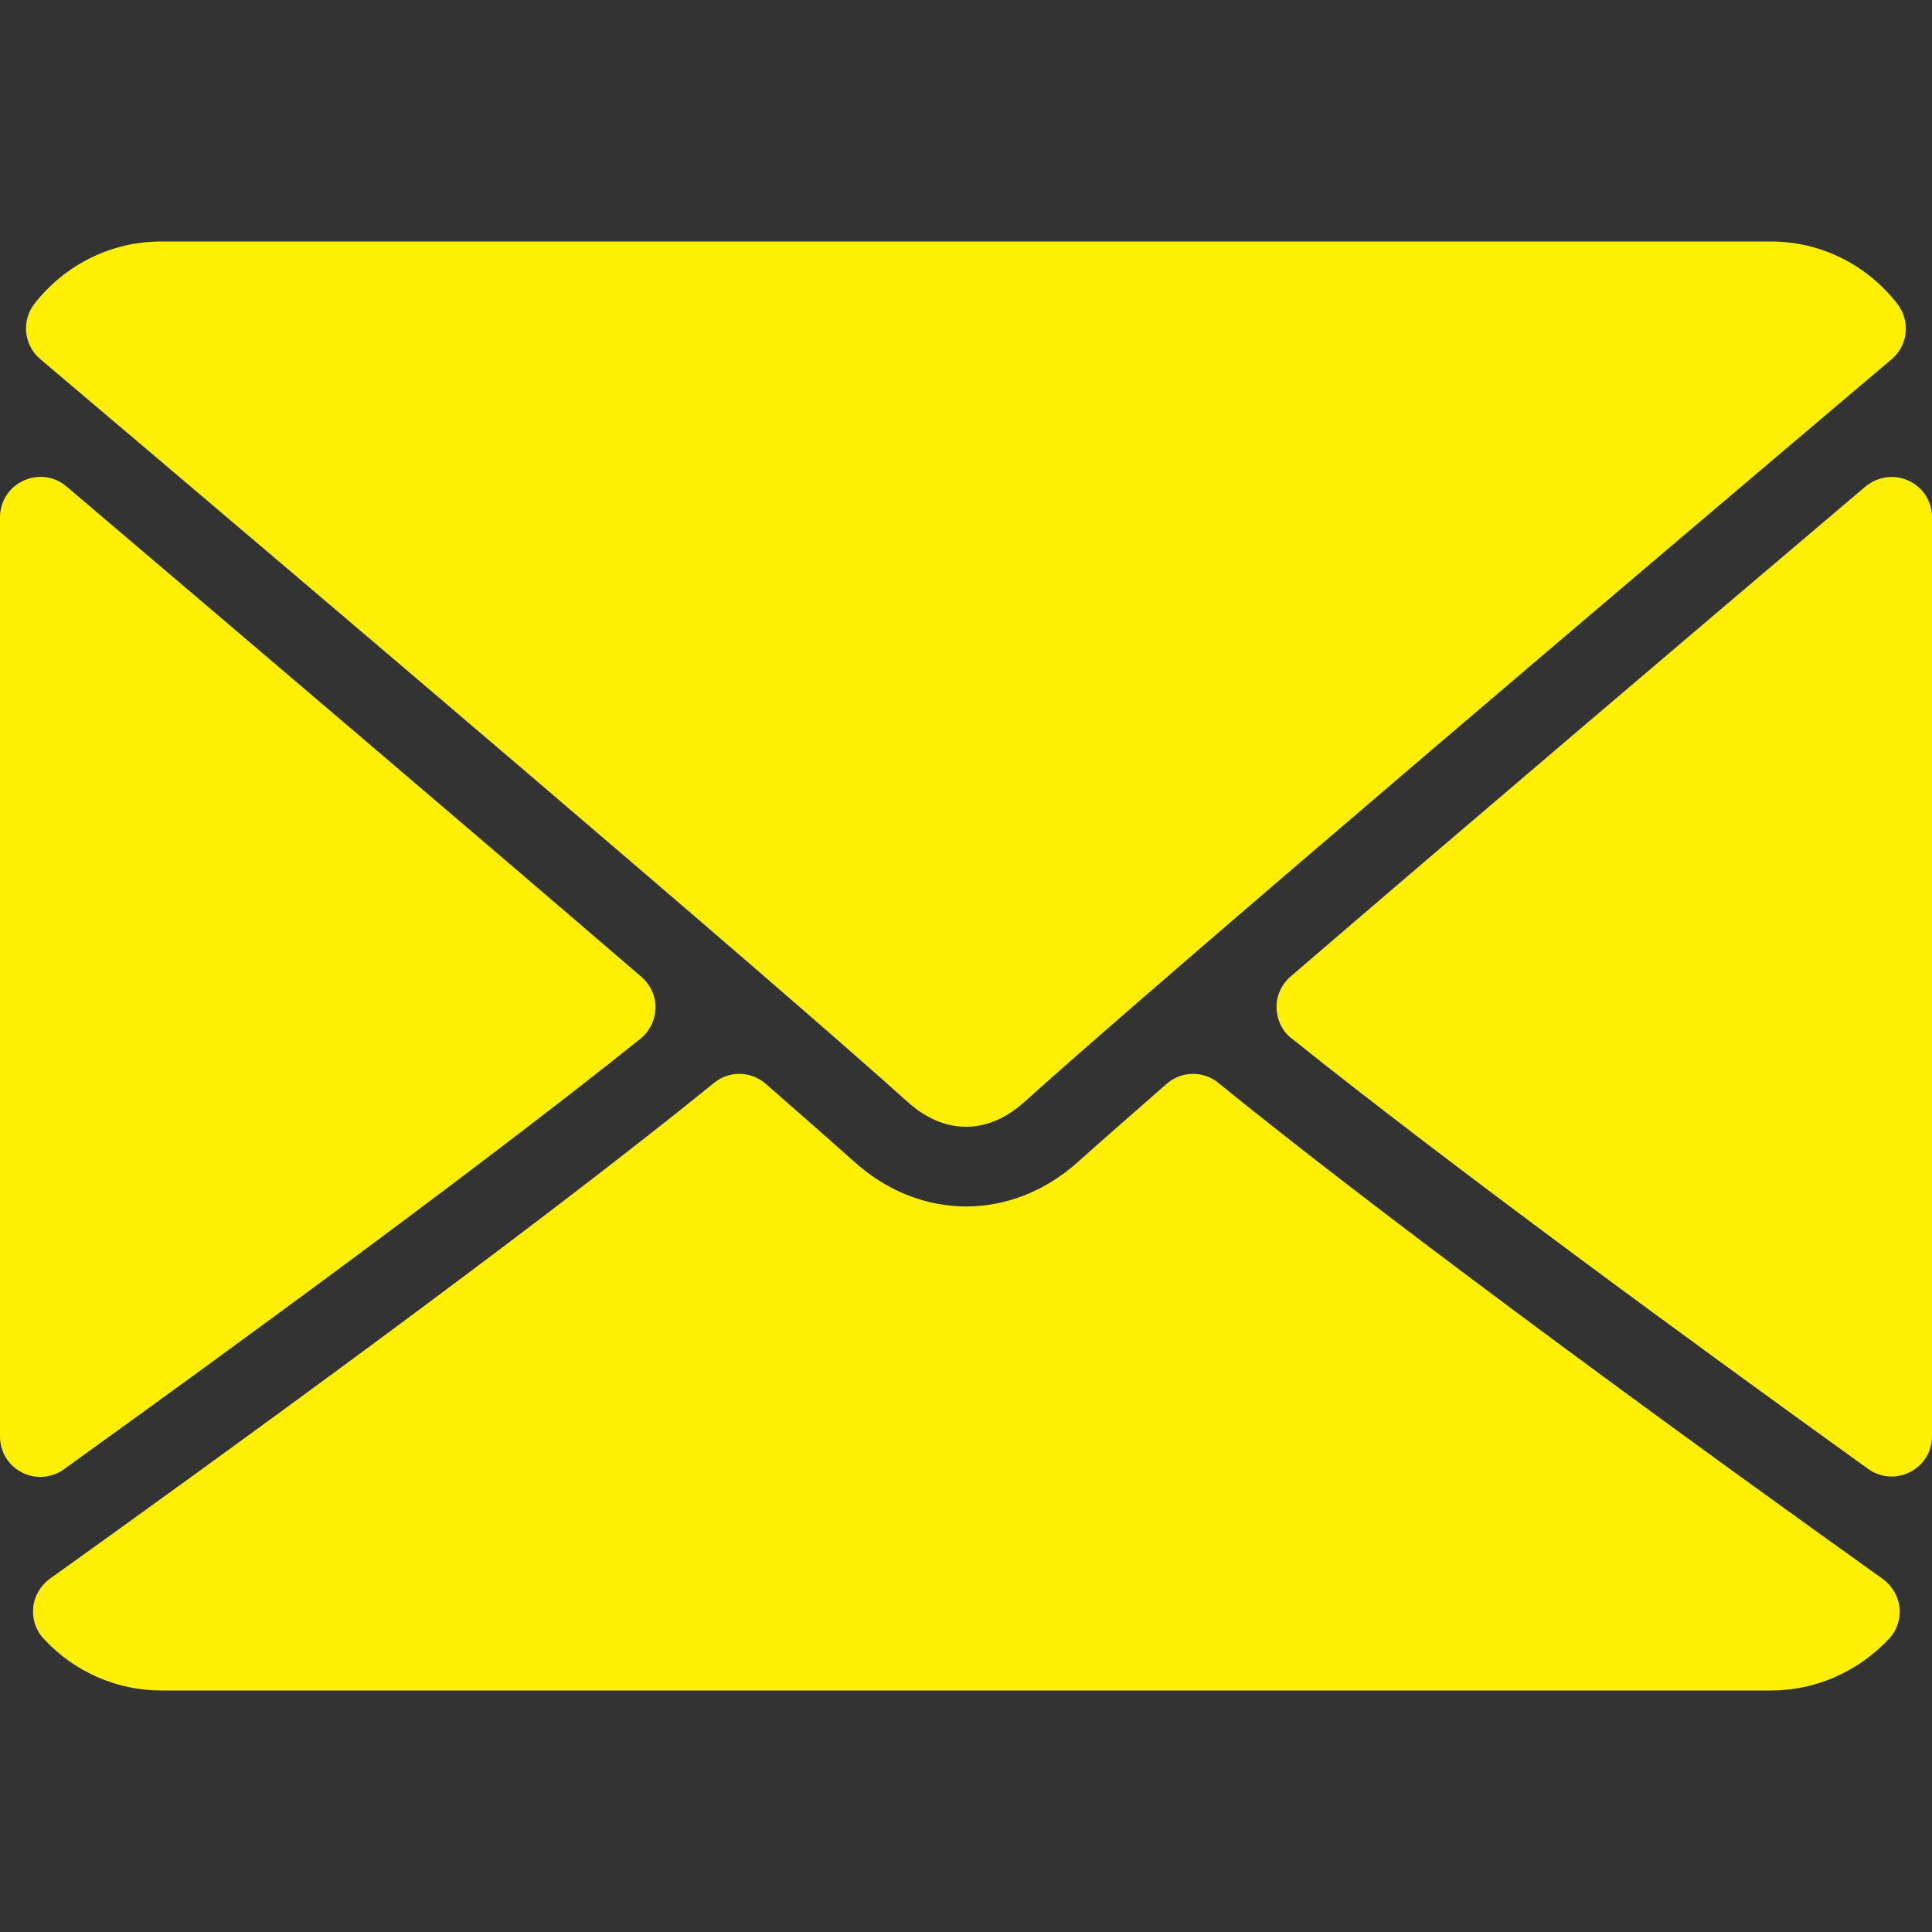
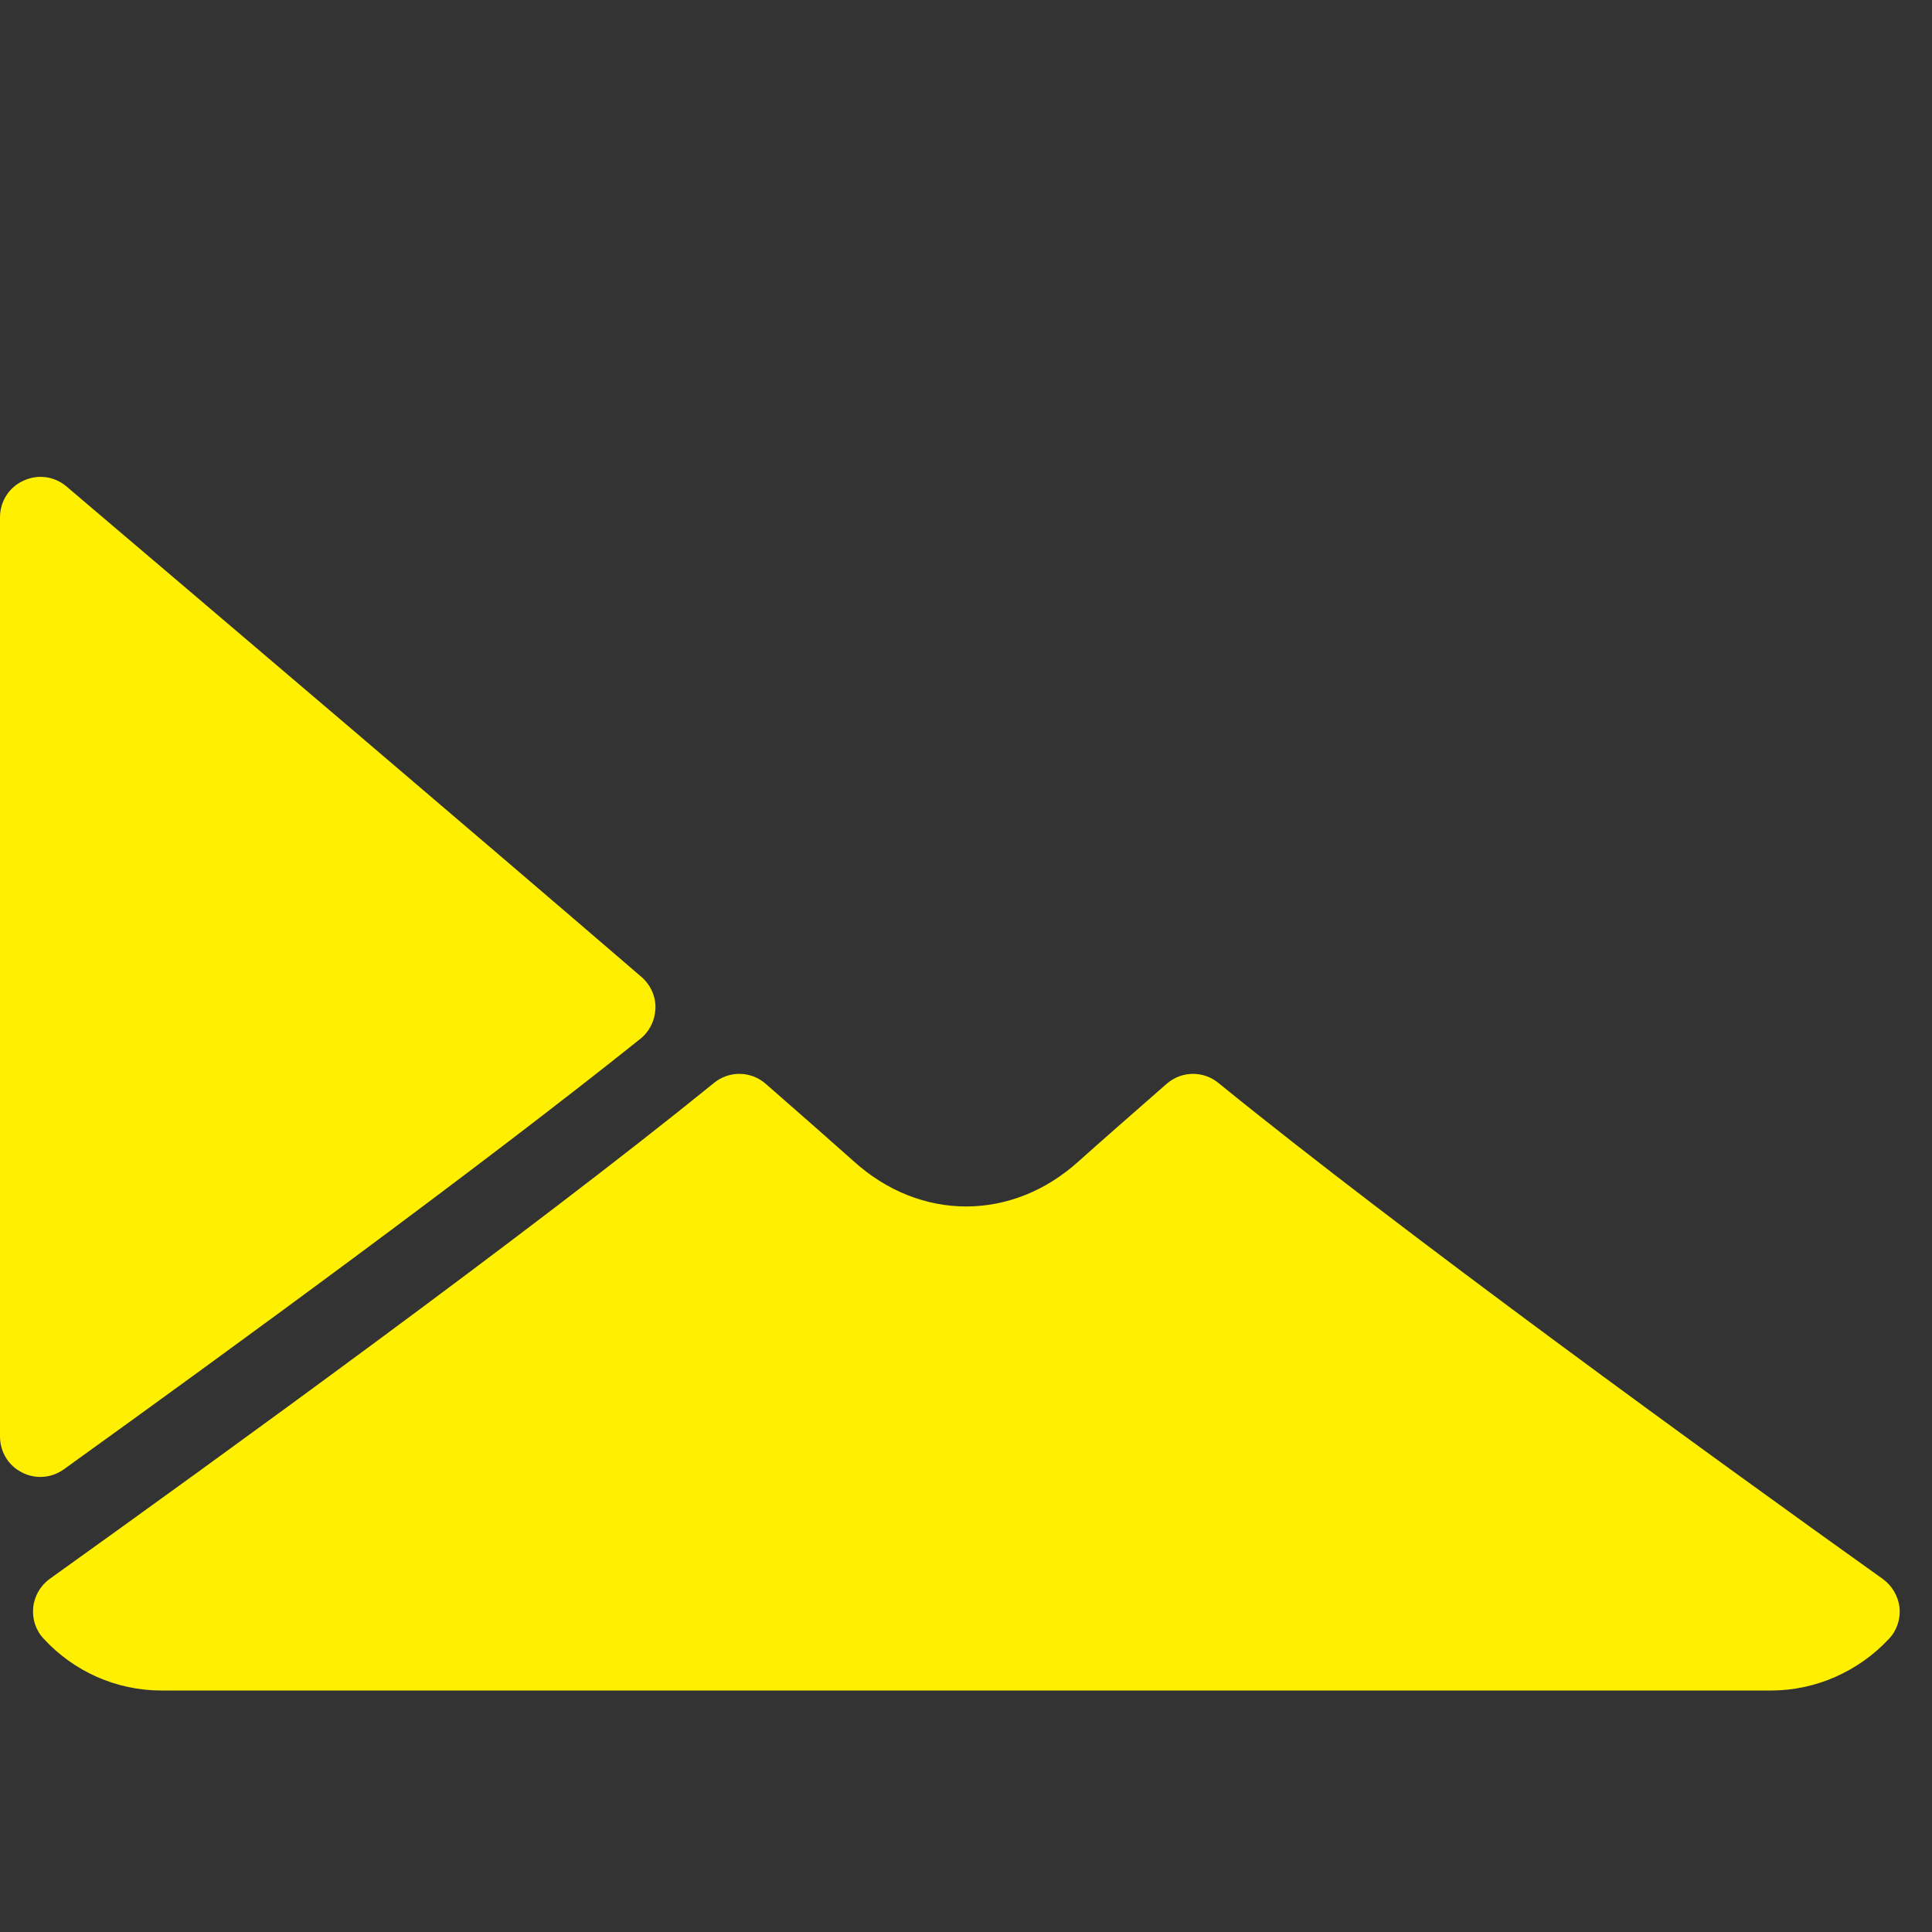
<svg xmlns="http://www.w3.org/2000/svg" version="1.1" id="Layer_1" x="0px" y="0px" viewBox="0 0 512 512" style="enable-background:new 0 0 512 512;" xml:space="preserve">
  <rect x="0" y="0" width="512" height="512" fill="#333333" stroke="none" />
  <style type="text/css">
	.st0{fill:#FFEF00;}
</style>
  <g>
    <g>
      <g>
        <g>
-           <path class="st0" d="M10.7,95.2C81,154.7,204.3,259.4,240.5,292c4.9,4.4,10.1,6.6,15.5,6.6c5.4,0,10.6-2.2,15.5-6.6      C307.7,259.4,431,154.7,501.3,95.2c4.4-3.7,5-10.2,1.5-14.7C494.6,70,482.4,64,469.3,64H42.7c-13.1,0-25.3,6-33.5,16.4      C5.6,85,6.3,91.5,10.7,95.2z" />
-           <path class="st0" d="M505.8,127.4c-3.8-1.8-8.2-1.1-11.4,1.5c-46,39-106.7,90.6-152.4,129.9c-2.4,2.1-3.8,5.1-3.7,8.3      c0.1,3.2,1.5,6.2,4,8.1c42.5,34,106.5,80.8,152.8,114.1c1.8,1.3,4,2,6.2,2c1.7,0,3.3-0.4,4.9-1.2c3.6-1.8,5.8-5.5,5.8-9.5V137.1      C512,132.9,509.6,129.1,505.8,127.4z" />
          <path class="st0" d="M16.9,389.4c46.3-33.3,110.3-80.1,152.8-114.1c2.5-2,3.9-5,4-8.1c0.1-3.2-1.3-6.2-3.7-8.3      C124.2,219.5,63.6,168,17.6,128.9c-3.2-2.7-7.6-3.3-11.4-1.5c-3.8,1.7-6.2,5.5-6.2,9.7v243.6c0,4,2.2,7.7,5.8,9.5      c1.5,0.8,3.2,1.2,4.9,1.2C12.9,391.4,15.1,390.7,16.9,389.4z" />
          <path class="st0" d="M498.9,418.4c-44.7-31.9-126.9-91.5-176-131.4c-4-3.3-9.8-3.2-13.7,0.2c-9.6,8.4-17.7,15.5-23.4,20.6      c-17.6,15.9-41.9,15.9-59.5,0c-5.7-5.1-13.8-12.2-23.4-20.6c-3.9-3.4-9.7-3.5-13.7-0.2c-48.9,39.7-131.3,99.4-176,131.4      c-2.5,1.8-4.1,4.6-4.4,7.6c-0.3,3.1,0.7,6.1,2.8,8.3C19.6,443,30.9,448,42.7,448h426.7c11.7,0,23.1-5,31.2-13.7      c2.1-2.2,3.1-5.3,2.8-8.3C503,422.9,501.4,420.2,498.9,418.4z" />
        </g>
      </g>
    </g>
  </g>
</svg>